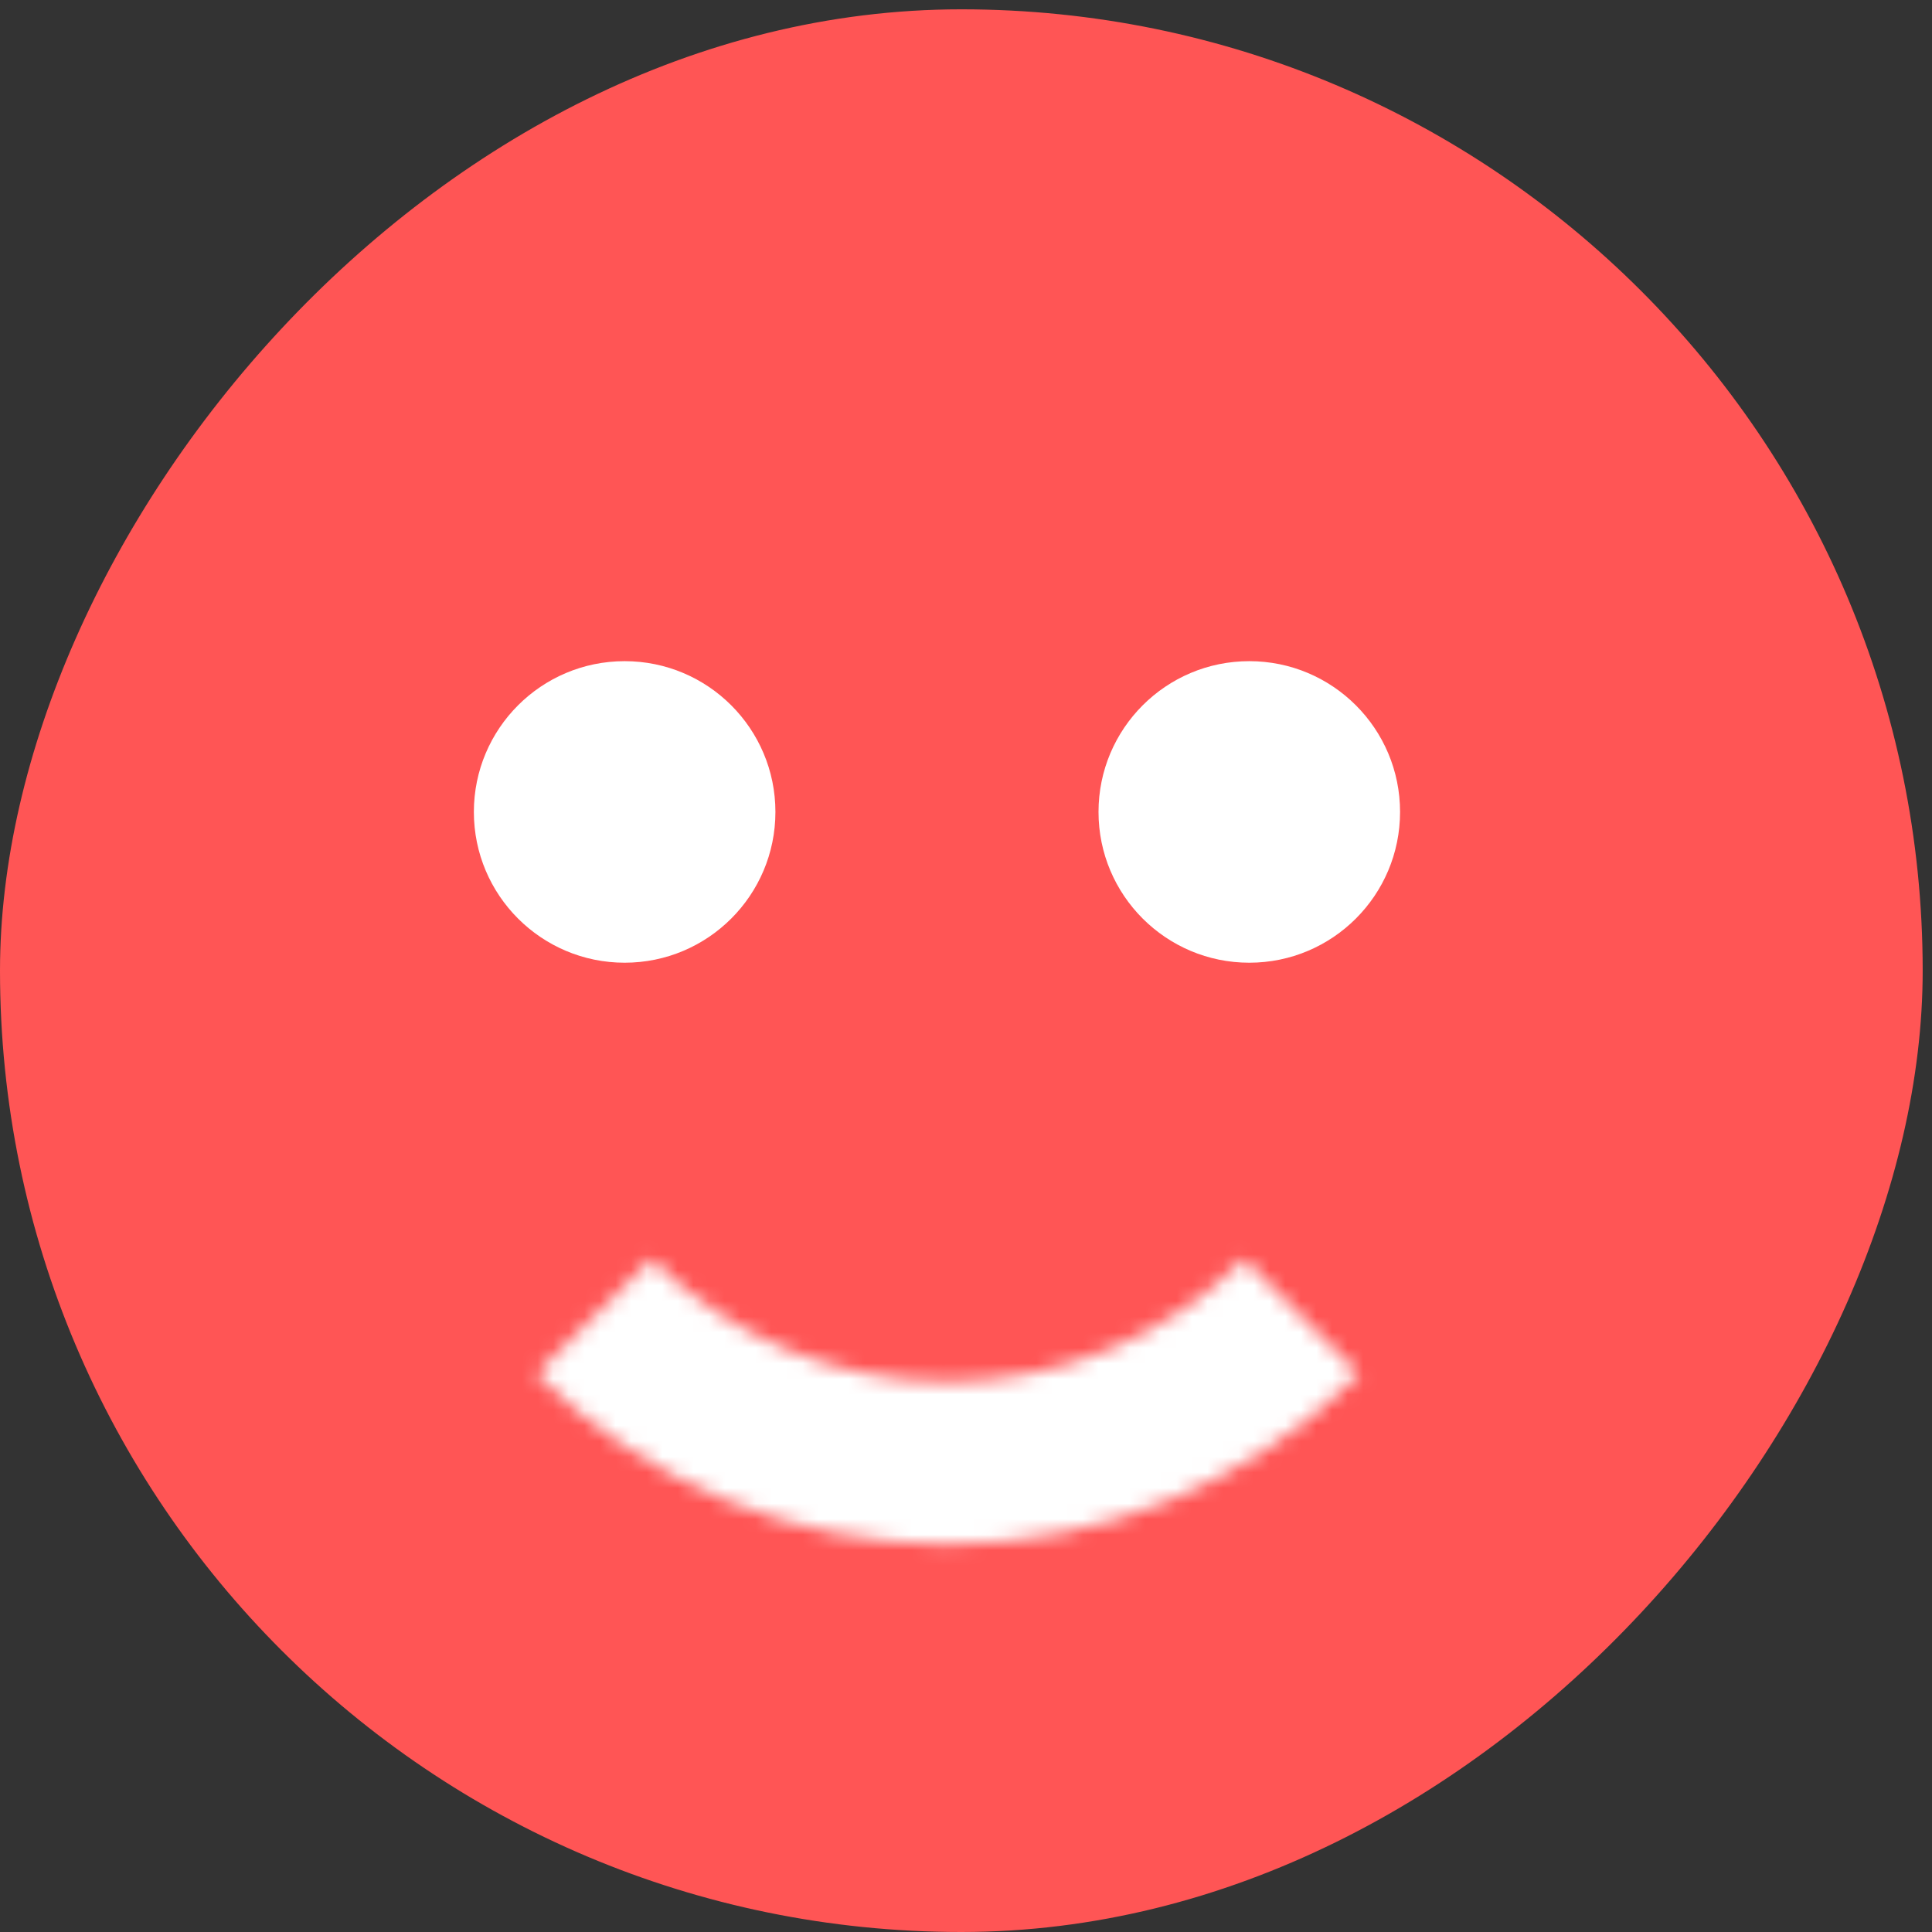
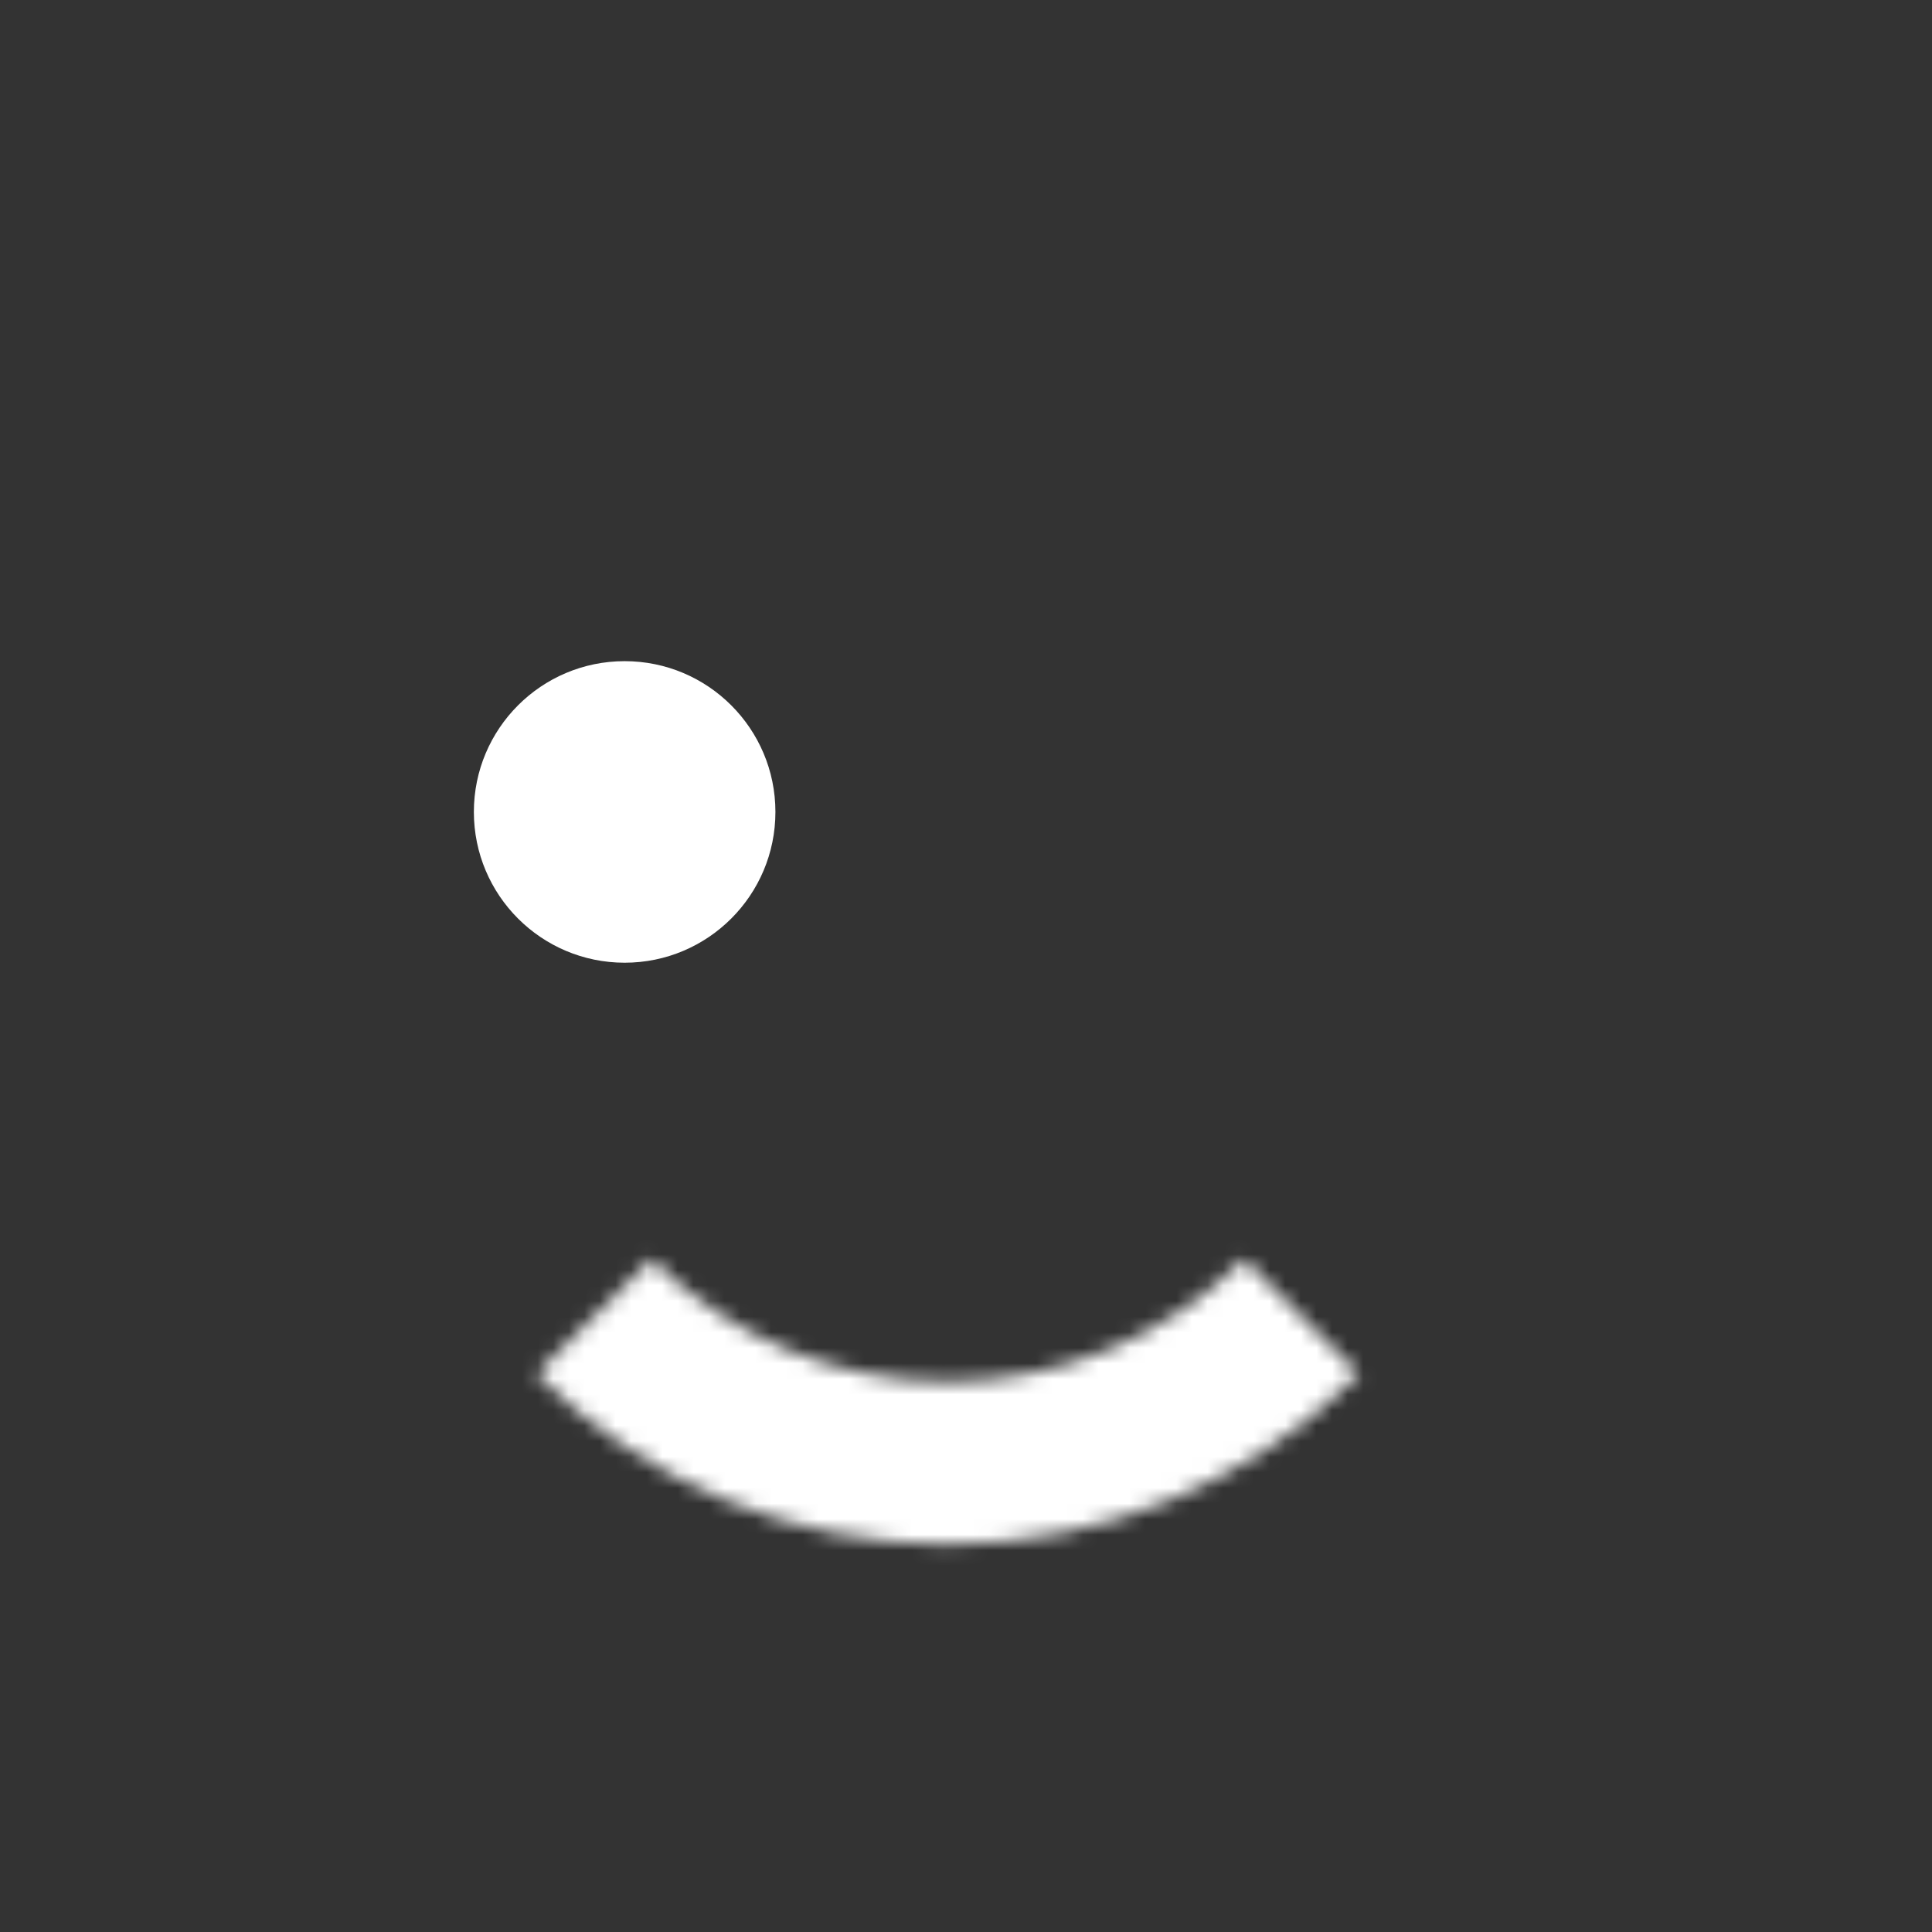
<svg xmlns="http://www.w3.org/2000/svg" width="124" height="124" viewBox="0 0 124 124" fill="none">
  <rect x="0" y="0" width="124" height="124" fill="#333333" stroke="none" />
  <g id="Frame 1321314771">
-     <rect width="123.402" height="123.402" rx="61.701" transform="matrix(1 0 0 -1 0 124)" fill="#FF5555" />
    <circle id="Ellipse 2172" cx="40.091" cy="52.112" r="9.677" fill="white" />
-     <circle id="Ellipse 2173" cx="80.182" cy="52.112" r="9.677" fill="white" />
    <g id="Ellipse 2174">
      <mask id="path-4-inside-1_1774_1598" fill="white">
        <path d="M87.222 88.183C80.222 95.183 70.728 99.116 60.828 99.116C50.928 99.116 41.434 95.183 34.434 88.183L41.809 80.808C46.853 85.853 53.694 88.686 60.828 88.686C67.962 88.686 74.803 85.853 79.847 80.808L87.222 88.183Z" />
      </mask>
      <path d="M87.222 88.183C80.222 95.183 70.728 99.116 60.828 99.116C50.928 99.116 41.434 95.183 34.434 88.183L41.809 80.808C46.853 85.853 53.694 88.686 60.828 88.686C67.962 88.686 74.803 85.853 79.847 80.808L87.222 88.183Z" stroke="white" stroke-width="13.825" mask="url(#path-4-inside-1_1774_1598)" />
    </g>
  </g>
</svg>